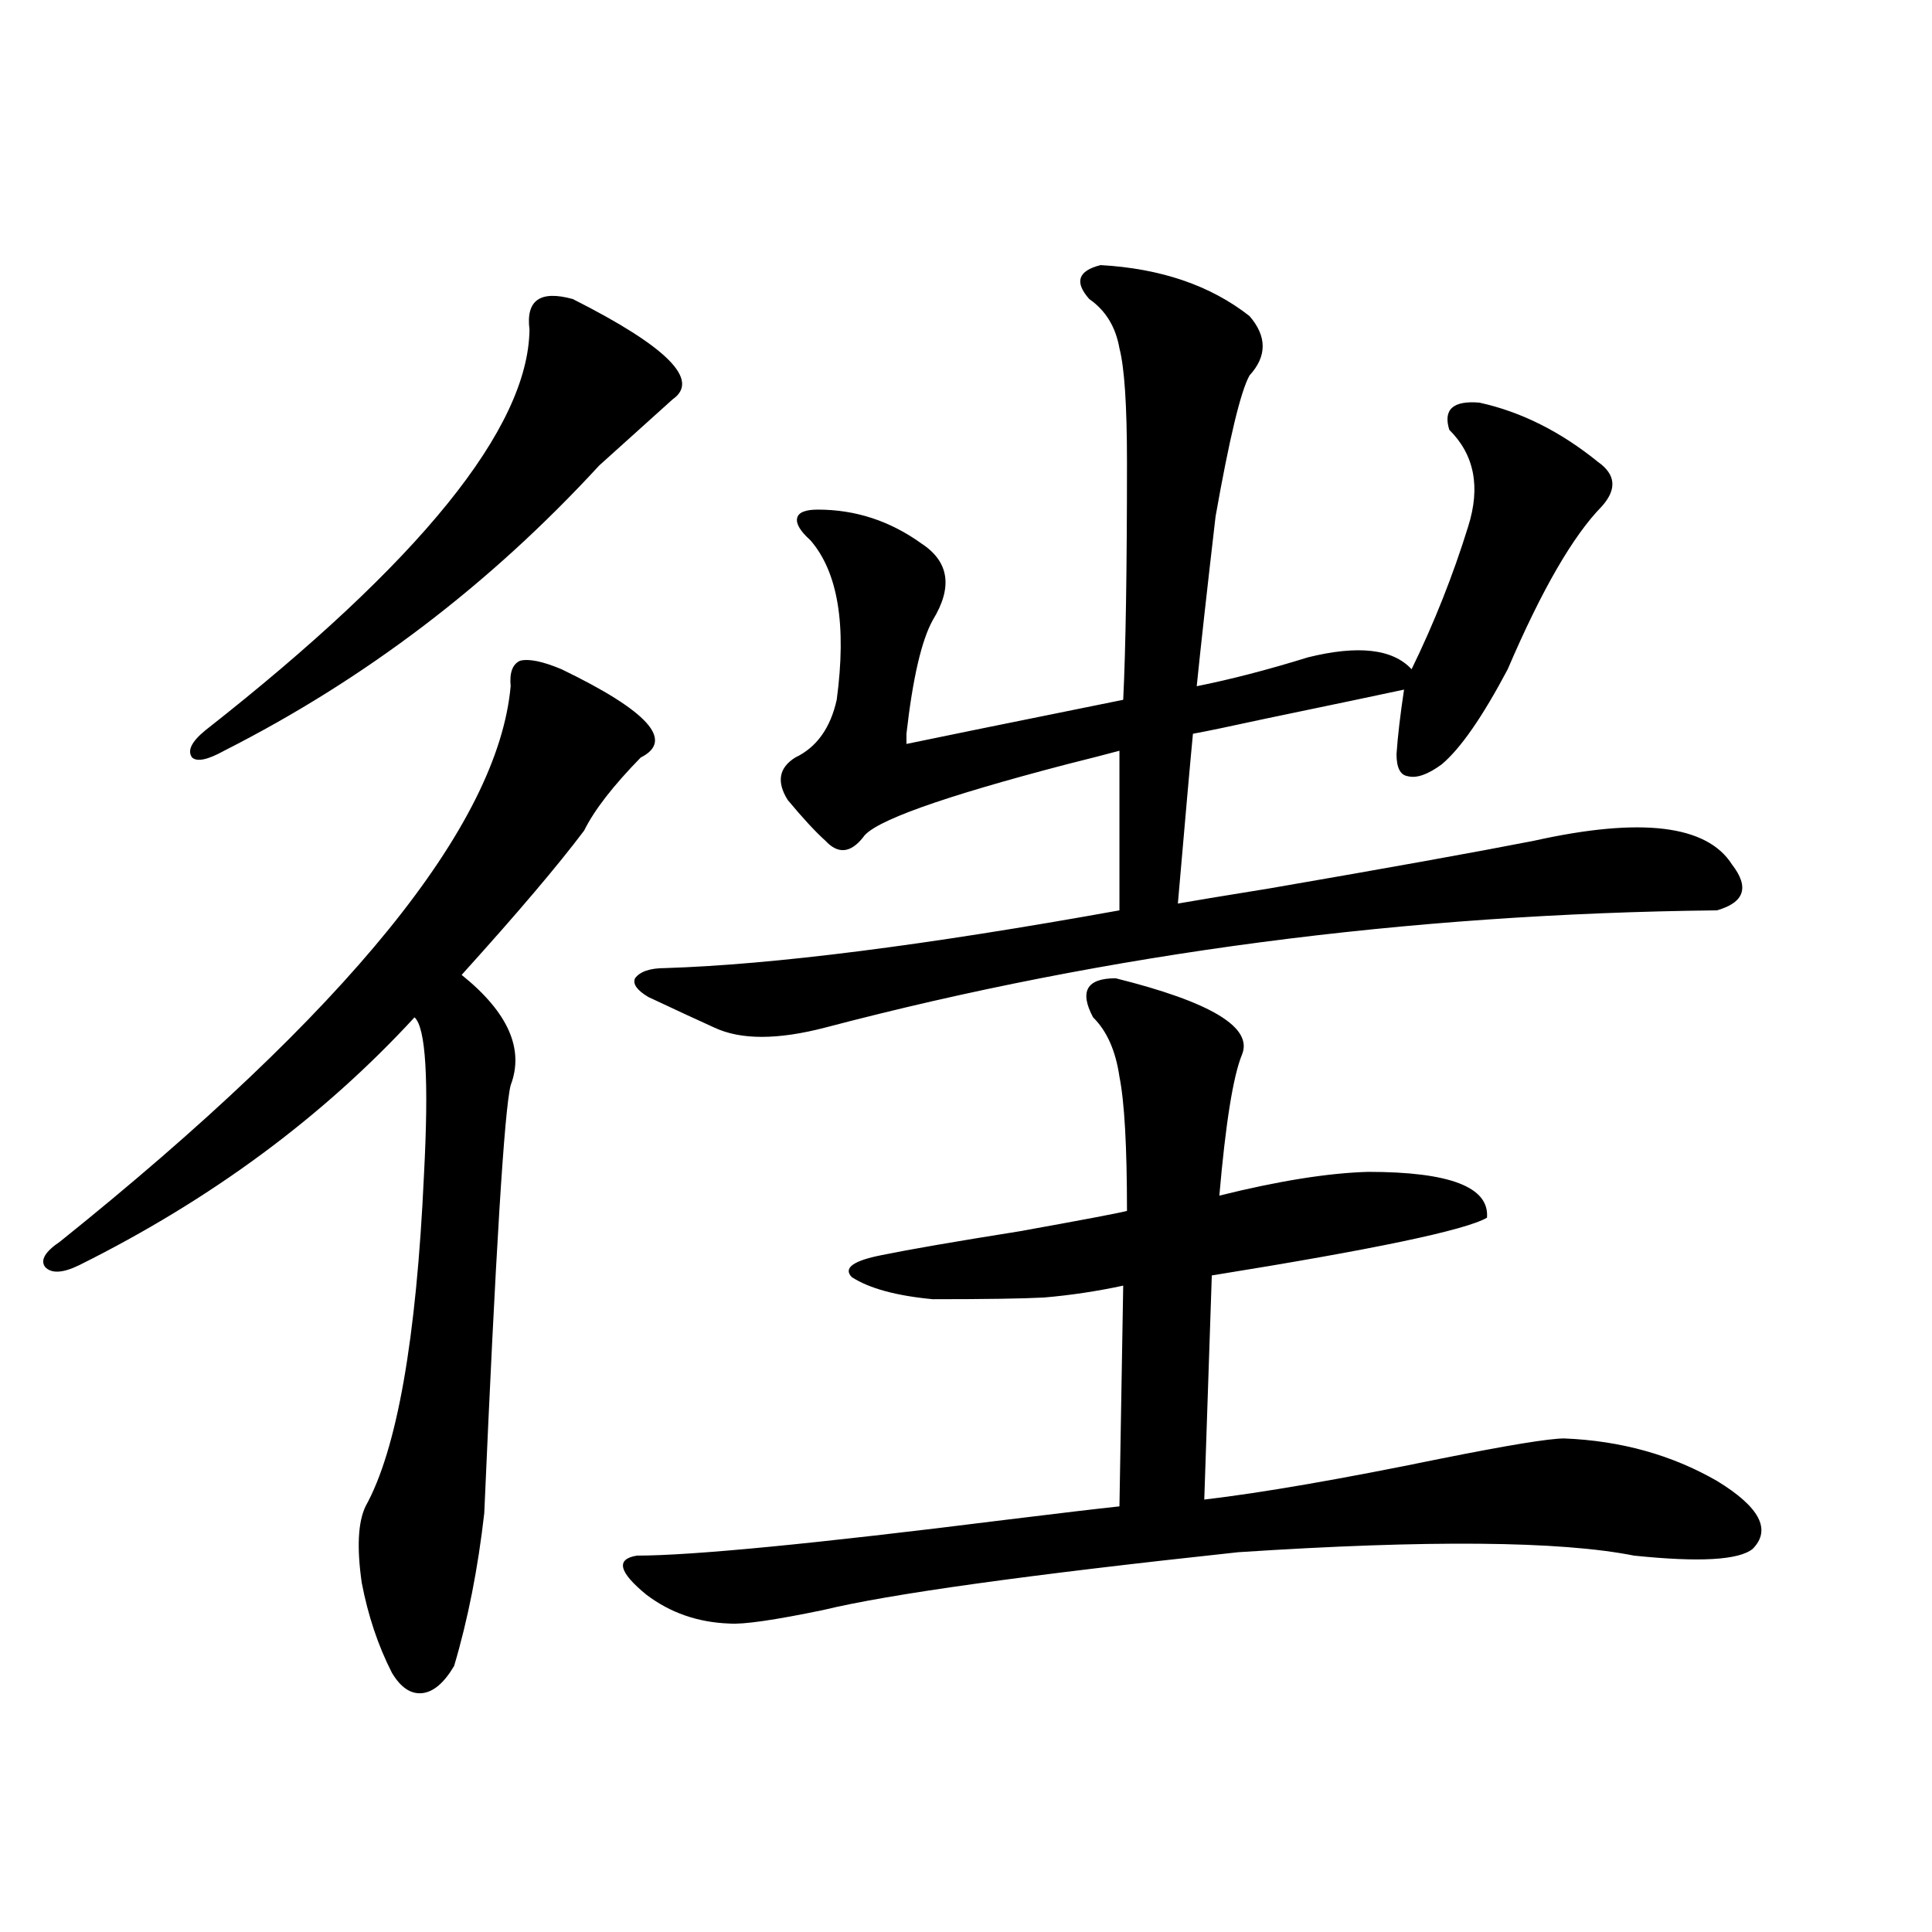
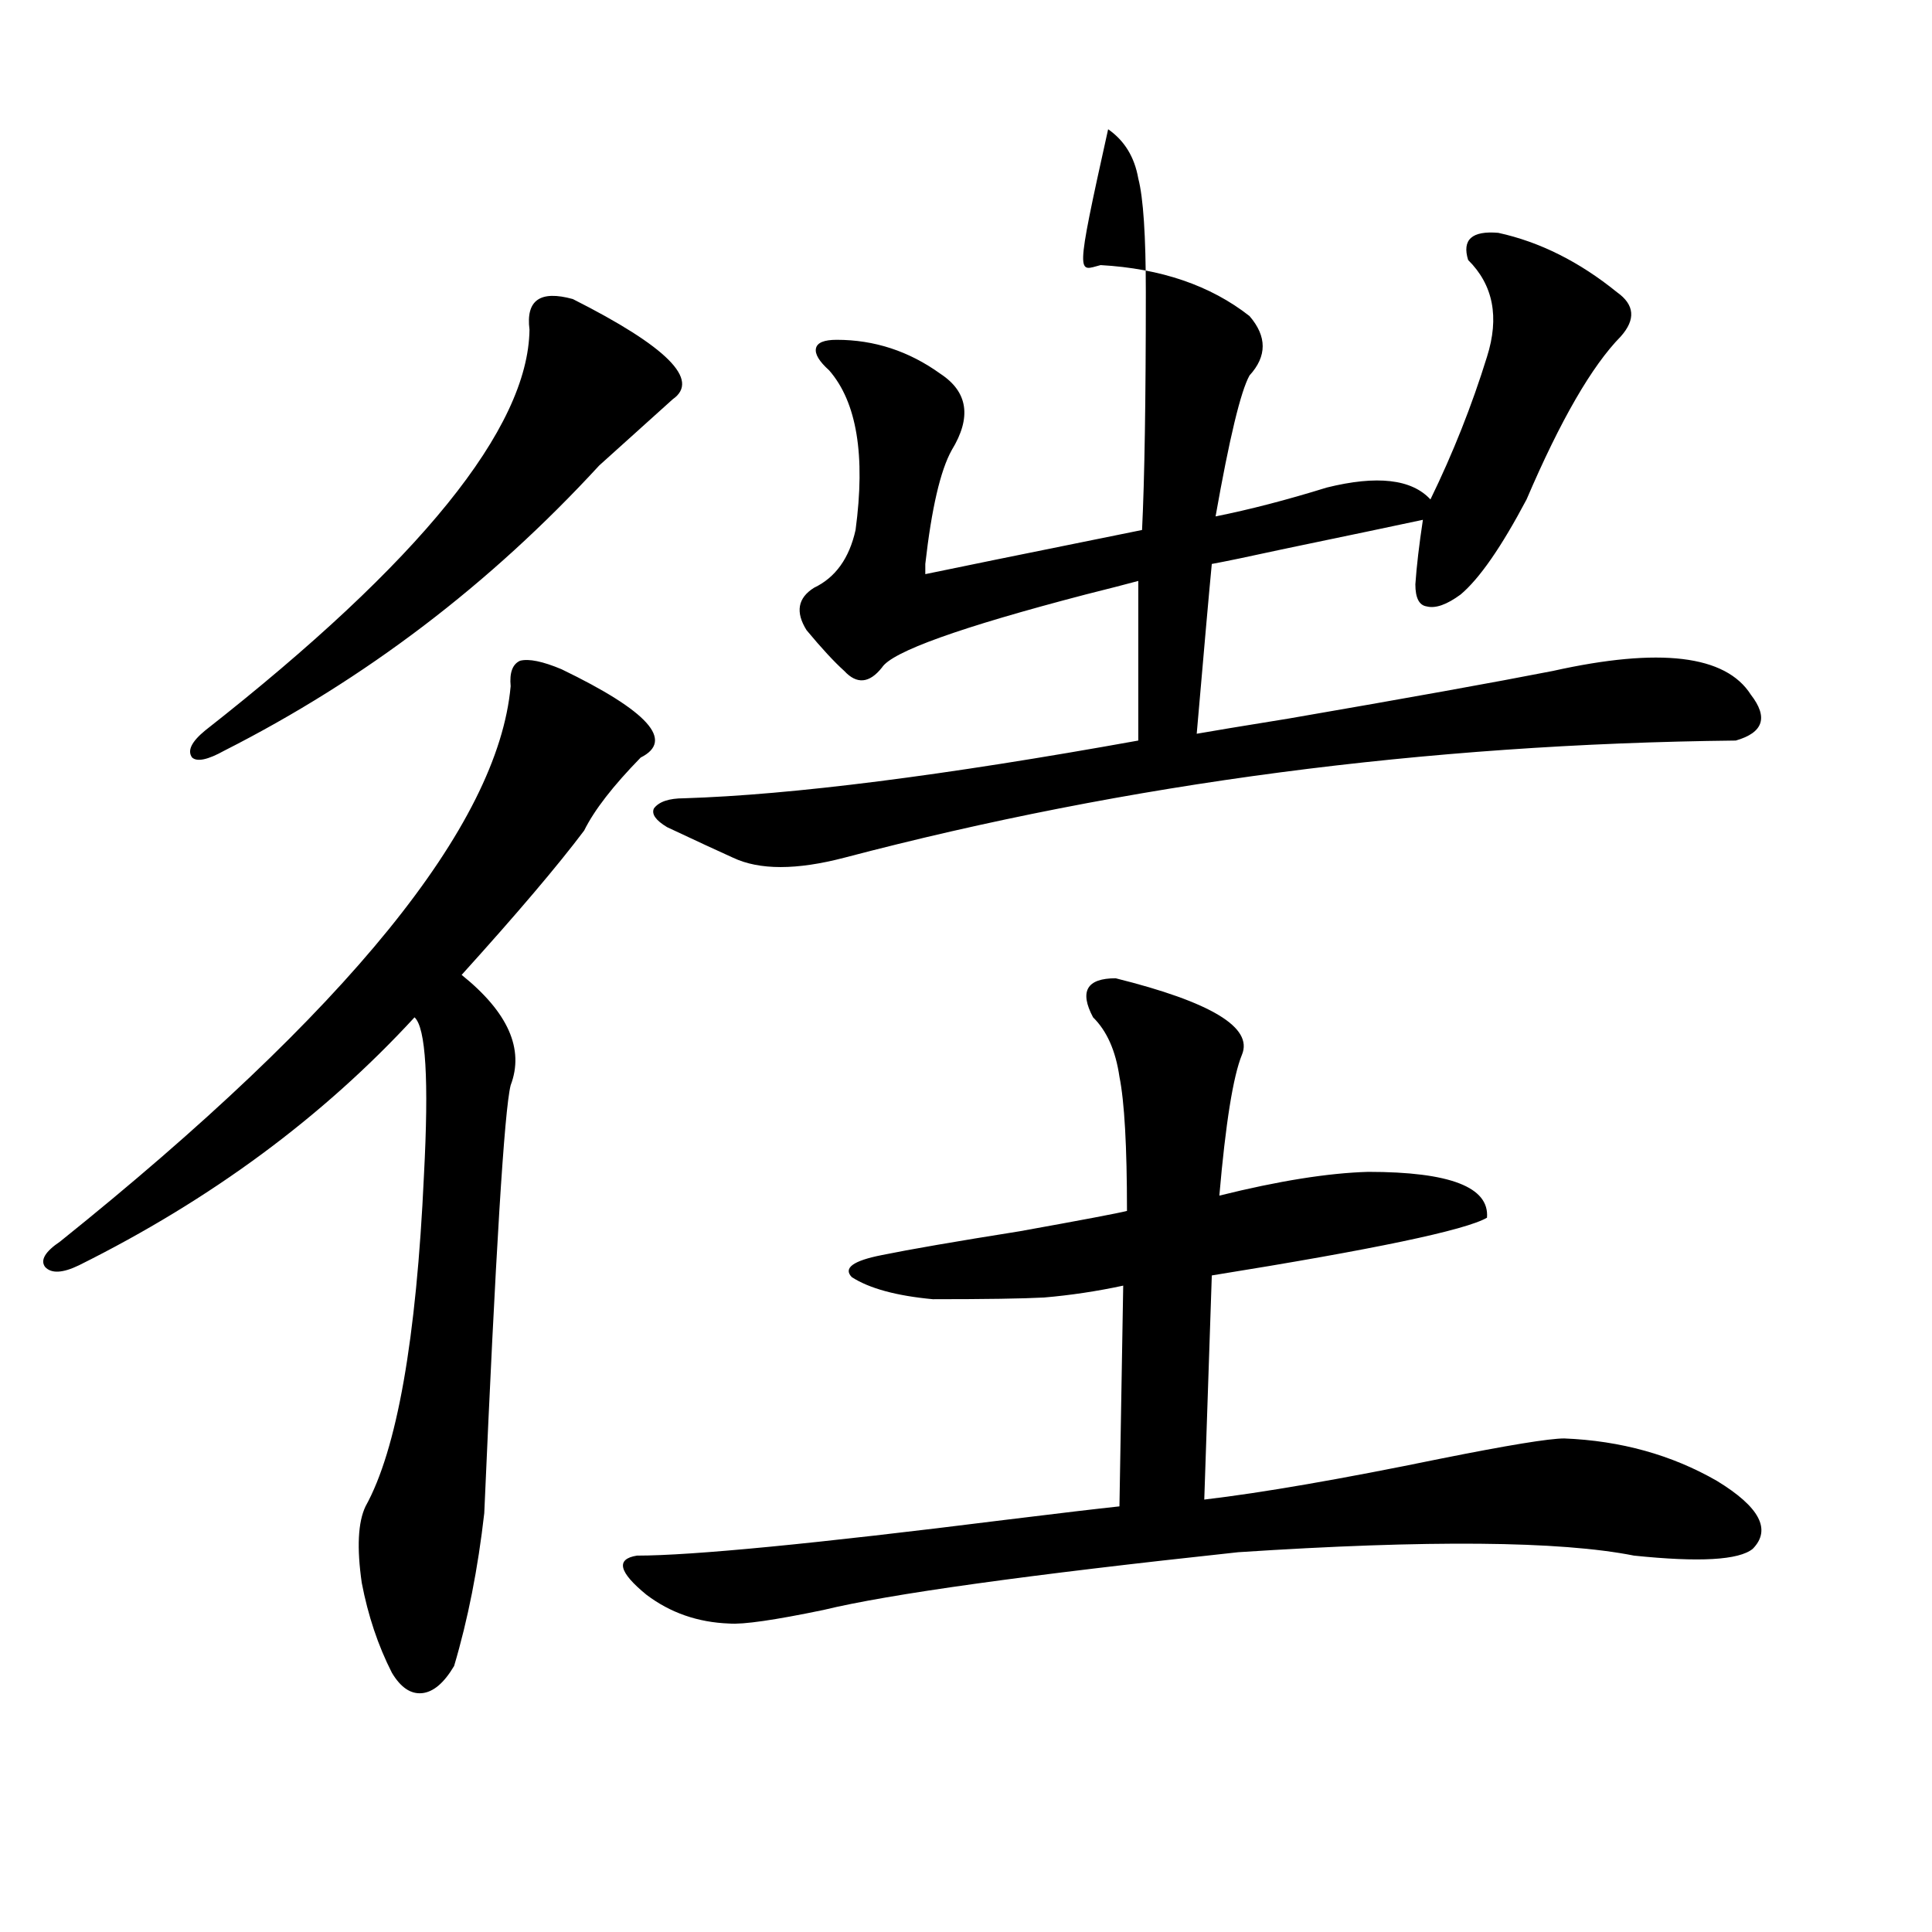
<svg xmlns="http://www.w3.org/2000/svg" version="1.1" id="图层_1" x="0px" y="0px" width="1000px" height="1000px" viewBox="0 0 1000 1000" enable-background="new 0 0 1000 1000" xml:space="preserve">
-   <path d="M290.651,346.395c44.877,21.685,58.535,36.914,40.975,45.703c-14.313,14.653-24.069,27.246-29.268,37.793  c-13.658,18.169-34.801,43.066-63.413,74.707c24.055,19.336,32.515,38.384,25.365,57.129c-3.262,12.896-7.805,86.724-13.658,221.484  c-3.262,28.716-8.46,55.069-15.609,79.102c-5.213,8.789-10.731,13.472-16.585,14.063c-5.854,0.577-11.066-2.938-15.609-10.547  c-7.164-14.063-12.362-29.595-15.609-46.582c-2.606-18.155-1.951-31.339,1.951-39.551c16.25-29.292,26.341-86.421,30.243-171.387  c2.592-49.219,0.976-76.465-4.878-81.738c-47.483,51.567-105.363,94.345-173.654,128.32c-8.46,4.106-14.313,4.395-17.561,0.879  c-2.606-3.516,0-7.91,7.805-13.184c148.93-119.531,226.656-215.332,233.165-287.402c-0.655-7.031,0.976-11.426,4.878-13.184  C273.731,340.833,280.896,342.302,290.651,346.395z M296.505,154.793c48.779,24.609,66.005,41.899,51.706,51.855l-38.048,34.277  c-56.584,61.523-121.308,110.742-194.142,147.656c-8.46,4.696-13.993,5.864-16.585,3.516c-2.606-3.516-0.335-8.198,6.829-14.063  c111.217-87.3,167.146-156.445,167.801-207.422C272.115,155.384,279.585,150.11,296.505,154.793z M577.474,506.355  c49.42,12.305,71.218,25.488,65.364,39.551c-4.558,11.138-8.46,35.458-11.707,72.949c30.563-7.608,56.249-11.714,77.071-12.305  c42.271,0,62.758,7.91,61.462,23.73c-11.066,6.454-58.535,16.411-142.436,29.883l-3.902,116.016  c29.908-3.516,70.563-10.547,121.948-21.094c35.121-7.031,56.584-10.547,64.389-10.547c29.268,1.181,55.608,8.501,79.022,21.973  c22.104,13.485,28.292,25.2,18.536,35.156c-7.164,5.864-27.651,7.031-61.462,3.516c-38.383-7.608-106.674-8.198-204.873-1.758  c-109.266,11.728-180.818,21.671-214.629,29.883c-25.365,5.273-41.63,7.608-48.779,7.031c-16.265-0.591-30.578-5.575-42.926-14.941  c-14.313-11.714-15.944-18.457-4.878-20.215c28.612,0,92.025-6.152,190.239-18.457c28.612-3.516,48.444-5.851,59.511-7.031  l1.951-114.258c-13.658,2.938-27.316,4.985-40.975,6.152c-11.066,0.591-30.243,0.879-57.56,0.879  c-18.871-1.758-32.85-5.562-41.95-11.426c-4.558-4.683,0.641-8.487,15.609-11.426c14.299-2.925,38.048-7.031,71.218-12.305  c32.515-5.851,51.051-9.366,55.608-10.547c0-33.398-1.311-56.538-3.902-69.434c-1.951-13.472-6.509-23.73-13.658-30.762  C558.603,513.099,562.505,506.355,577.474,506.355z M569.669,137.215c31.219,1.758,56.904,10.547,77.071,26.367  c9.101,10.547,9.101,20.806,0,30.762c-4.558,8.212-10.411,32.52-17.561,72.949c-4.558,39.263-7.805,68.555-9.756,87.891  c17.561-3.516,36.737-8.487,57.56-14.941c26.006-6.44,43.901-4.395,53.657,6.152c11.707-24.019,21.463-48.628,29.268-73.828  c6.494-20.503,3.247-37.202-9.756-50.098c-3.262-10.547,1.951-15.229,15.609-14.063c21.463,4.696,41.95,14.941,61.462,30.762  c9.101,6.454,9.756,14.063,1.951,22.852c-14.969,15.243-31.219,43.368-48.779,84.375c-13.018,24.609-24.39,41.021-34.146,49.219  c-7.164,5.273-13.018,7.333-17.561,6.152c-3.902-0.577-5.854-4.395-5.854-11.426c0.641-9.366,1.951-20.503,3.902-33.398  c-13.658,2.938-37.407,7.91-71.218,14.941c-18.871,4.106-31.554,6.743-38.048,7.91c-1.311,13.485-3.902,42.778-7.805,87.891  c6.494-1.167,22.438-3.804,47.804-7.91c61.127-10.547,106.659-18.745,136.582-24.609c55.273-12.305,89.419-8.198,102.437,12.305  c9.101,11.728,6.494,19.638-7.805,23.73c-160.651,1.758-314.474,21.973-461.452,60.645c-24.725,6.454-43.901,6.454-57.56,0  c-7.805-3.516-19.191-8.789-34.146-15.82c-5.854-3.516-8.14-6.729-6.829-9.668c2.592-3.516,7.805-5.273,15.609-5.273  c55.929-1.758,134.296-11.714,235.116-29.883v-82.617c-6.509,1.758-15.609,4.106-27.316,7.031  c-65.044,17.001-100.165,29.595-105.363,37.793c-6.509,8.212-13.018,8.789-19.512,1.758c-5.213-4.683-11.707-11.714-19.512-21.094  c-5.854-9.366-4.558-16.699,3.902-21.973c11.052-5.273,18.201-15.229,21.463-29.883c5.198-38.672,0.641-66.206-13.658-82.617  c-5.213-4.683-7.484-8.487-6.829-11.426c0.641-2.925,4.223-4.395,10.731-4.395c19.512,0,37.393,5.864,53.657,17.578  c14.299,9.38,16.25,22.563,5.854,39.551c-5.854,10.547-10.411,30.185-13.658,58.887c0,2.349,0,4.106,0,5.273  c11.052-2.335,48.444-9.956,112.192-22.852c1.296-26.367,1.951-67.374,1.951-123.047c0-29.292-1.311-48.917-3.902-58.887  c-1.951-11.124-7.164-19.624-15.609-25.488C556.011,146.004,557.962,140.153,569.669,137.215z" />
+   <path d="M290.651,346.395c44.877,21.685,58.535,36.914,40.975,45.703c-14.313,14.653-24.069,27.246-29.268,37.793  c-13.658,18.169-34.801,43.066-63.413,74.707c24.055,19.336,32.515,38.384,25.365,57.129c-3.262,12.896-7.805,86.724-13.658,221.484  c-3.262,28.716-8.46,55.069-15.609,79.102c-5.213,8.789-10.731,13.472-16.585,14.063c-5.854,0.577-11.066-2.938-15.609-10.547  c-7.164-14.063-12.362-29.595-15.609-46.582c-2.606-18.155-1.951-31.339,1.951-39.551c16.25-29.292,26.341-86.421,30.243-171.387  c2.592-49.219,0.976-76.465-4.878-81.738c-47.483,51.567-105.363,94.345-173.654,128.32c-8.46,4.106-14.313,4.395-17.561,0.879  c-2.606-3.516,0-7.91,7.805-13.184c148.93-119.531,226.656-215.332,233.165-287.402c-0.655-7.031,0.976-11.426,4.878-13.184  C273.731,340.833,280.896,342.302,290.651,346.395z M296.505,154.793c48.779,24.609,66.005,41.899,51.706,51.855l-38.048,34.277  c-56.584,61.523-121.308,110.742-194.142,147.656c-8.46,4.696-13.993,5.864-16.585,3.516c-2.606-3.516-0.335-8.198,6.829-14.063  c111.217-87.3,167.146-156.445,167.801-207.422C272.115,155.384,279.585,150.11,296.505,154.793z M577.474,506.355  c49.42,12.305,71.218,25.488,65.364,39.551c-4.558,11.138-8.46,35.458-11.707,72.949c30.563-7.608,56.249-11.714,77.071-12.305  c42.271,0,62.758,7.91,61.462,23.73c-11.066,6.454-58.535,16.411-142.436,29.883l-3.902,116.016  c29.908-3.516,70.563-10.547,121.948-21.094c35.121-7.031,56.584-10.547,64.389-10.547c29.268,1.181,55.608,8.501,79.022,21.973  c22.104,13.485,28.292,25.2,18.536,35.156c-7.164,5.864-27.651,7.031-61.462,3.516c-38.383-7.608-106.674-8.198-204.873-1.758  c-109.266,11.728-180.818,21.671-214.629,29.883c-25.365,5.273-41.63,7.608-48.779,7.031c-16.265-0.591-30.578-5.575-42.926-14.941  c-14.313-11.714-15.944-18.457-4.878-20.215c28.612,0,92.025-6.152,190.239-18.457c28.612-3.516,48.444-5.851,59.511-7.031  l1.951-114.258c-13.658,2.938-27.316,4.985-40.975,6.152c-11.066,0.591-30.243,0.879-57.56,0.879  c-18.871-1.758-32.85-5.562-41.95-11.426c-4.558-4.683,0.641-8.487,15.609-11.426c14.299-2.925,38.048-7.031,71.218-12.305  c32.515-5.851,51.051-9.366,55.608-10.547c0-33.398-1.311-56.538-3.902-69.434c-1.951-13.472-6.509-23.73-13.658-30.762  C558.603,513.099,562.505,506.355,577.474,506.355z M569.669,137.215c31.219,1.758,56.904,10.547,77.071,26.367  c9.101,10.547,9.101,20.806,0,30.762c-4.558,8.212-10.411,32.52-17.561,72.949c17.561-3.516,36.737-8.487,57.56-14.941c26.006-6.44,43.901-4.395,53.657,6.152c11.707-24.019,21.463-48.628,29.268-73.828  c6.494-20.503,3.247-37.202-9.756-50.098c-3.262-10.547,1.951-15.229,15.609-14.063c21.463,4.696,41.95,14.941,61.462,30.762  c9.101,6.454,9.756,14.063,1.951,22.852c-14.969,15.243-31.219,43.368-48.779,84.375c-13.018,24.609-24.39,41.021-34.146,49.219  c-7.164,5.273-13.018,7.333-17.561,6.152c-3.902-0.577-5.854-4.395-5.854-11.426c0.641-9.366,1.951-20.503,3.902-33.398  c-13.658,2.938-37.407,7.91-71.218,14.941c-18.871,4.106-31.554,6.743-38.048,7.91c-1.311,13.485-3.902,42.778-7.805,87.891  c6.494-1.167,22.438-3.804,47.804-7.91c61.127-10.547,106.659-18.745,136.582-24.609c55.273-12.305,89.419-8.198,102.437,12.305  c9.101,11.728,6.494,19.638-7.805,23.73c-160.651,1.758-314.474,21.973-461.452,60.645c-24.725,6.454-43.901,6.454-57.56,0  c-7.805-3.516-19.191-8.789-34.146-15.82c-5.854-3.516-8.14-6.729-6.829-9.668c2.592-3.516,7.805-5.273,15.609-5.273  c55.929-1.758,134.296-11.714,235.116-29.883v-82.617c-6.509,1.758-15.609,4.106-27.316,7.031  c-65.044,17.001-100.165,29.595-105.363,37.793c-6.509,8.212-13.018,8.789-19.512,1.758c-5.213-4.683-11.707-11.714-19.512-21.094  c-5.854-9.366-4.558-16.699,3.902-21.973c11.052-5.273,18.201-15.229,21.463-29.883c5.198-38.672,0.641-66.206-13.658-82.617  c-5.213-4.683-7.484-8.487-6.829-11.426c0.641-2.925,4.223-4.395,10.731-4.395c19.512,0,37.393,5.864,53.657,17.578  c14.299,9.38,16.25,22.563,5.854,39.551c-5.854,10.547-10.411,30.185-13.658,58.887c0,2.349,0,4.106,0,5.273  c11.052-2.335,48.444-9.956,112.192-22.852c1.296-26.367,1.951-67.374,1.951-123.047c0-29.292-1.311-48.917-3.902-58.887  c-1.951-11.124-7.164-19.624-15.609-25.488C556.011,146.004,557.962,140.153,569.669,137.215z" />
</svg>